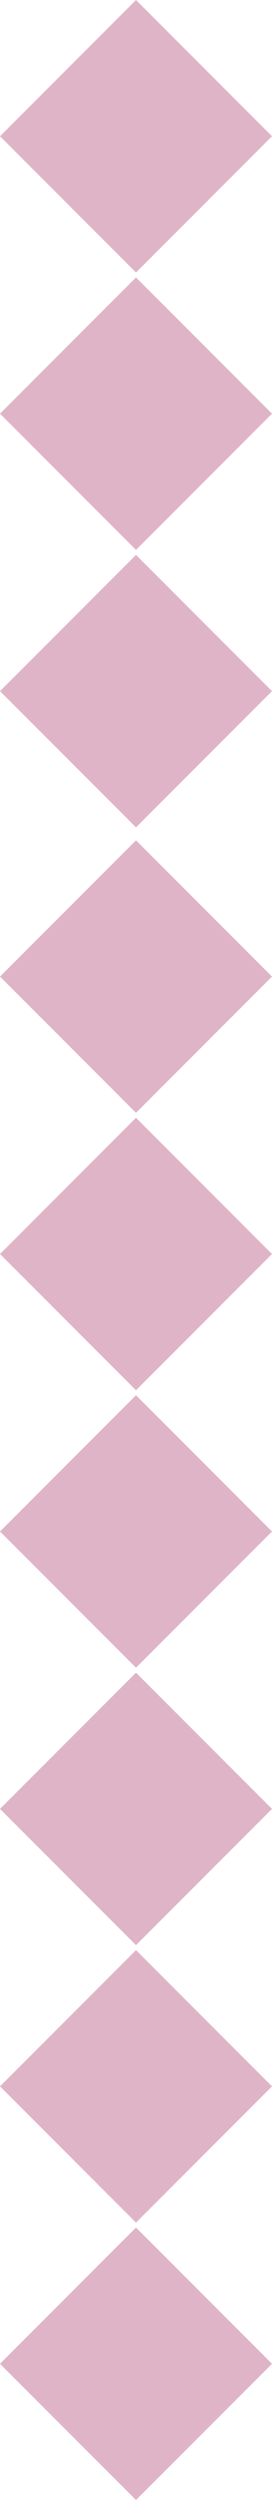
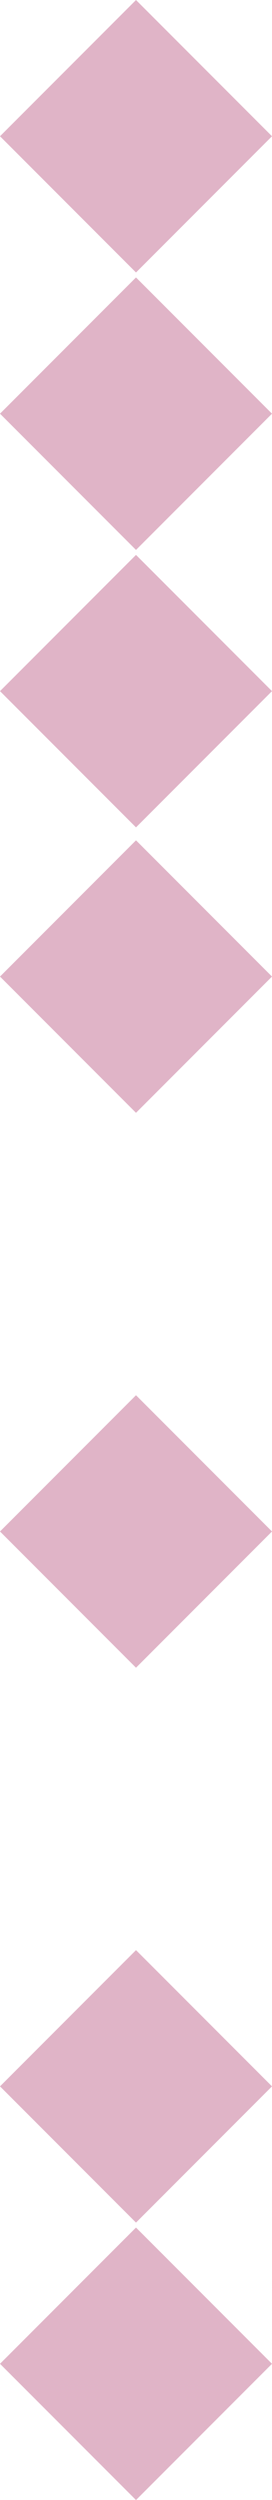
<svg xmlns="http://www.w3.org/2000/svg" width="11.349" height="104.126" viewBox="0 0 11.349 104.126">
  <g id="diamond-vertical" transform="translate(-951 -4337.82)" opacity="0.368">
    <g id="Group_2207" data-name="Group 2207" transform="translate(-76.106 39.555)">
      <rect id="Rectangle_6" data-name="Rectangle 6" width="8.025" height="8.025" transform="translate(1038.455 4338.939) rotate(135)" fill="#ac3366" />
-       <rect id="Rectangle_6-2" data-name="Rectangle 6" width="8.025" height="8.025" transform="translate(1038.455 4350.495) rotate(135)" fill="#ac3366" />
      <rect id="Rectangle_6-3" data-name="Rectangle 6" width="8.025" height="8.025" transform="translate(1038.455 4362.051) rotate(135)" fill="#ac3366" />
-       <rect id="Rectangle_6-4" data-name="Rectangle 6" width="8.025" height="8.025" transform="translate(1038.455 4373.606) rotate(135)" fill="#ac3366" />
      <rect id="Rectangle_6-5" data-name="Rectangle 6" width="8.025" height="8.025" transform="translate(1038.455 4385.162) rotate(135)" fill="#ac3366" />
      <rect id="Rectangle_6-6" data-name="Rectangle 6" width="8.025" height="8.025" transform="translate(1038.455 4396.717) rotate(135)" fill="#ac3366" />
    </g>
    <rect id="Rectangle_6-7" data-name="Rectangle 6" width="8.025" height="8.025" transform="translate(962.349 4343.495) rotate(135)" fill="#ac3366" />
    <rect id="Rectangle_6-8" data-name="Rectangle 6" width="8.025" height="8.025" transform="translate(962.349 4355.05) rotate(135)" fill="#ac3366" />
    <rect id="Rectangle_6-9" data-name="Rectangle 6" width="8.025" height="8.025" transform="translate(962.349 4366.606) rotate(135)" fill="#ac3366" />
  </g>
</svg>